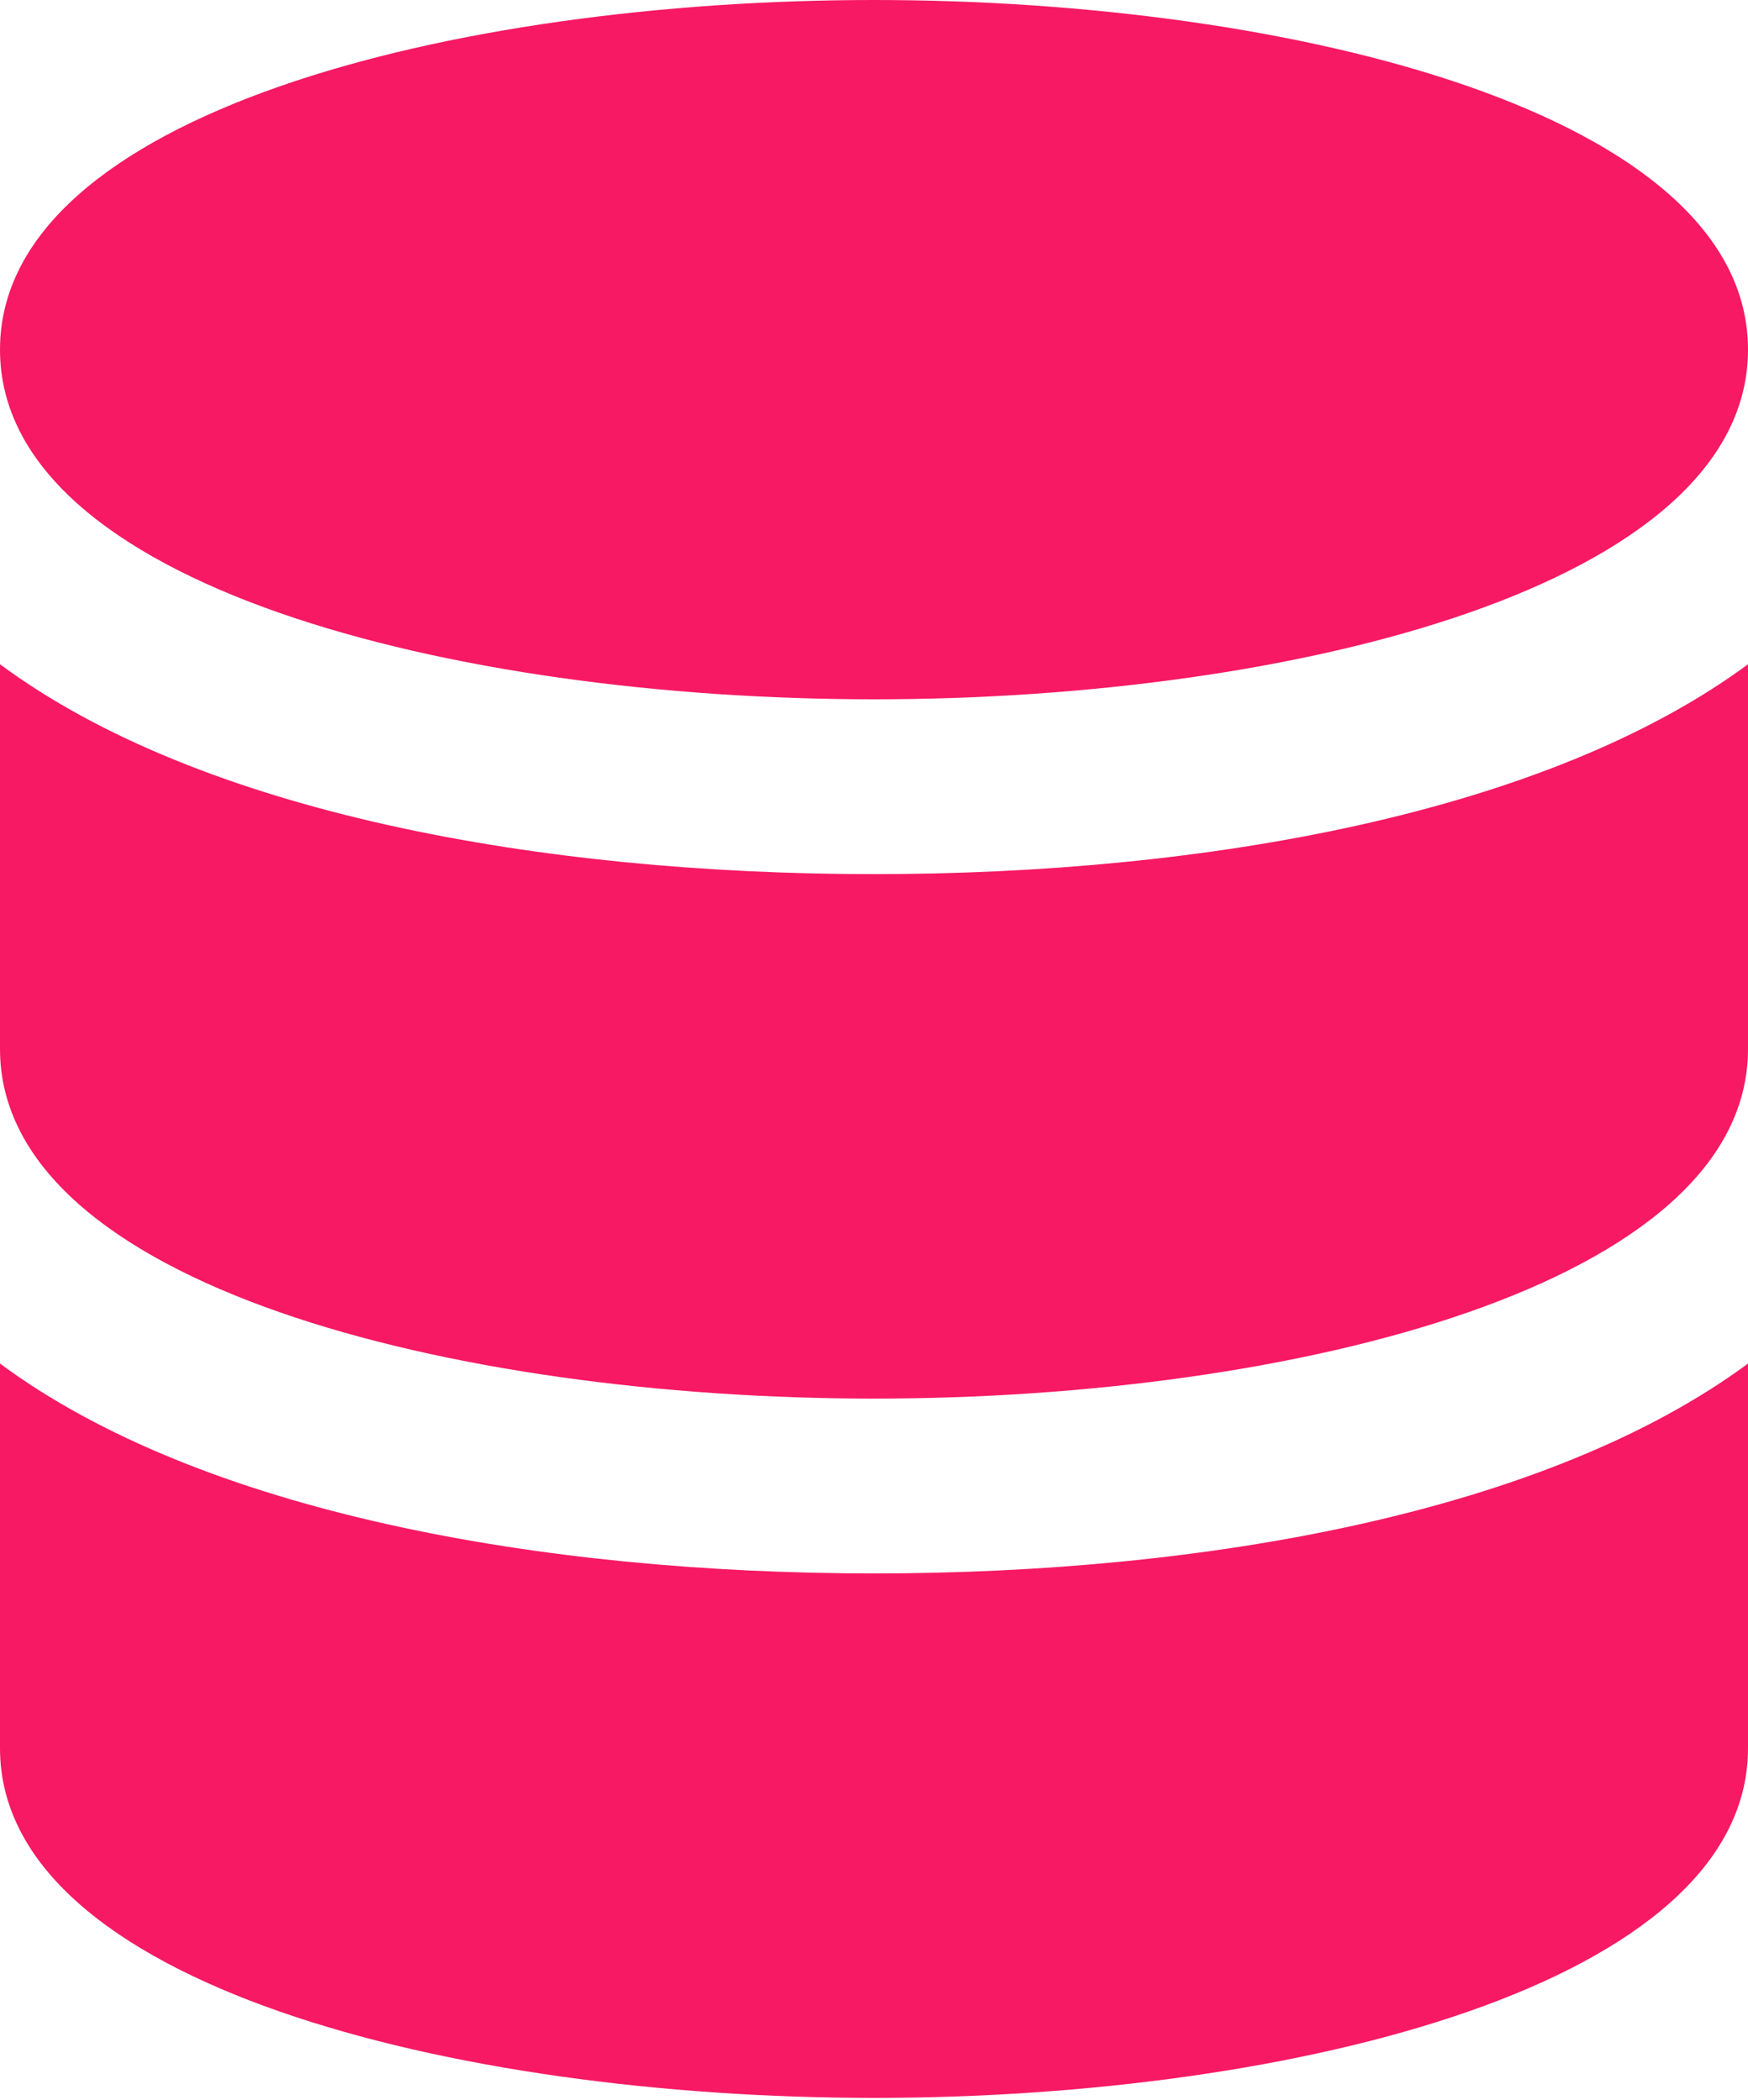
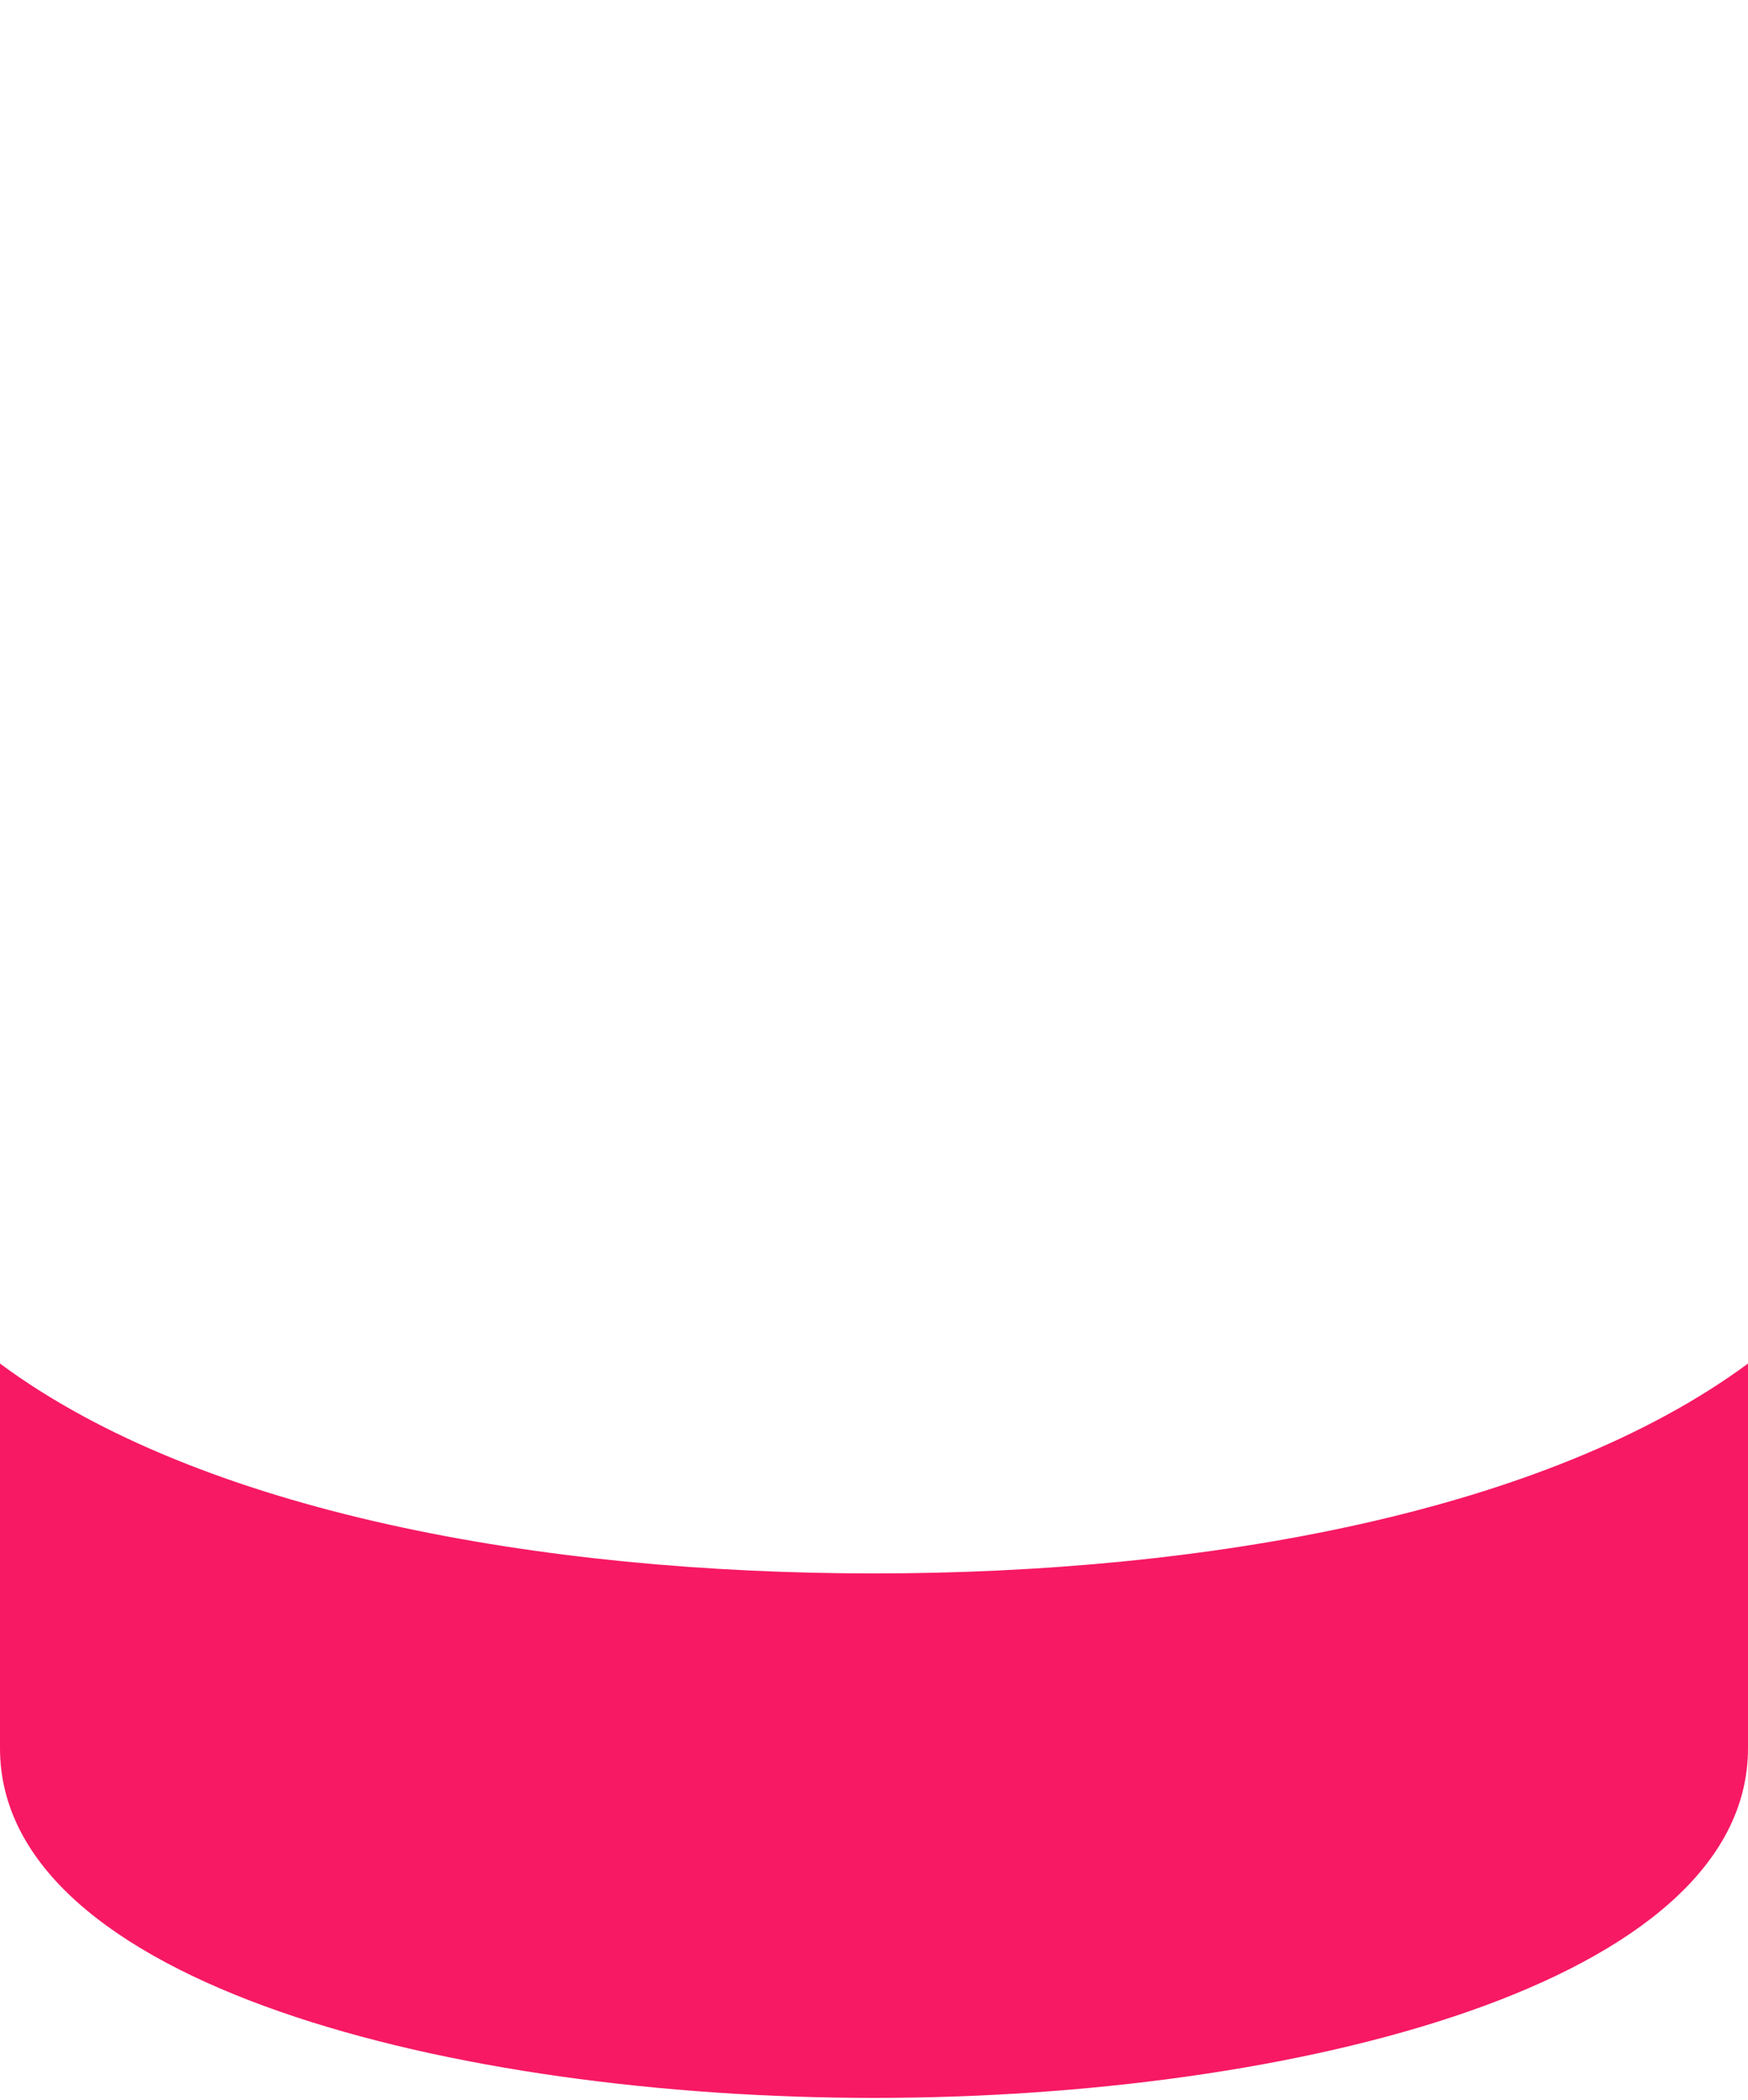
<svg xmlns="http://www.w3.org/2000/svg" width="144" height="173" viewBox="0 0 144 173" fill="none">
-   <path d="M72 72C44.628 72 16.542 66.972 0 54.714V86.4C0 105.828 37.428 115.2 72 115.2C106.572 115.2 144 105.828 144 86.4V54.714C127.428 66.942 99.372 72 72 72Z" fill="#F71963" />
  <path d="M72 129.6C44.628 129.6 16.542 124.572 0 112.314V144C0 163.428 37.428 172.8 72 172.8C106.572 172.8 144 163.428 144 144V112.314C127.428 124.542 99.372 129.6 72 129.6Z" fill="#F71963" />
-   <path d="M72 0C37.428 0 0 9.372 0 28.8C0 48.228 37.428 57.6 72 57.6C106.572 57.6 144 48.228 144 28.8C144 9.372 106.572 0 72 0Z" fill="#F71963" />
</svg>